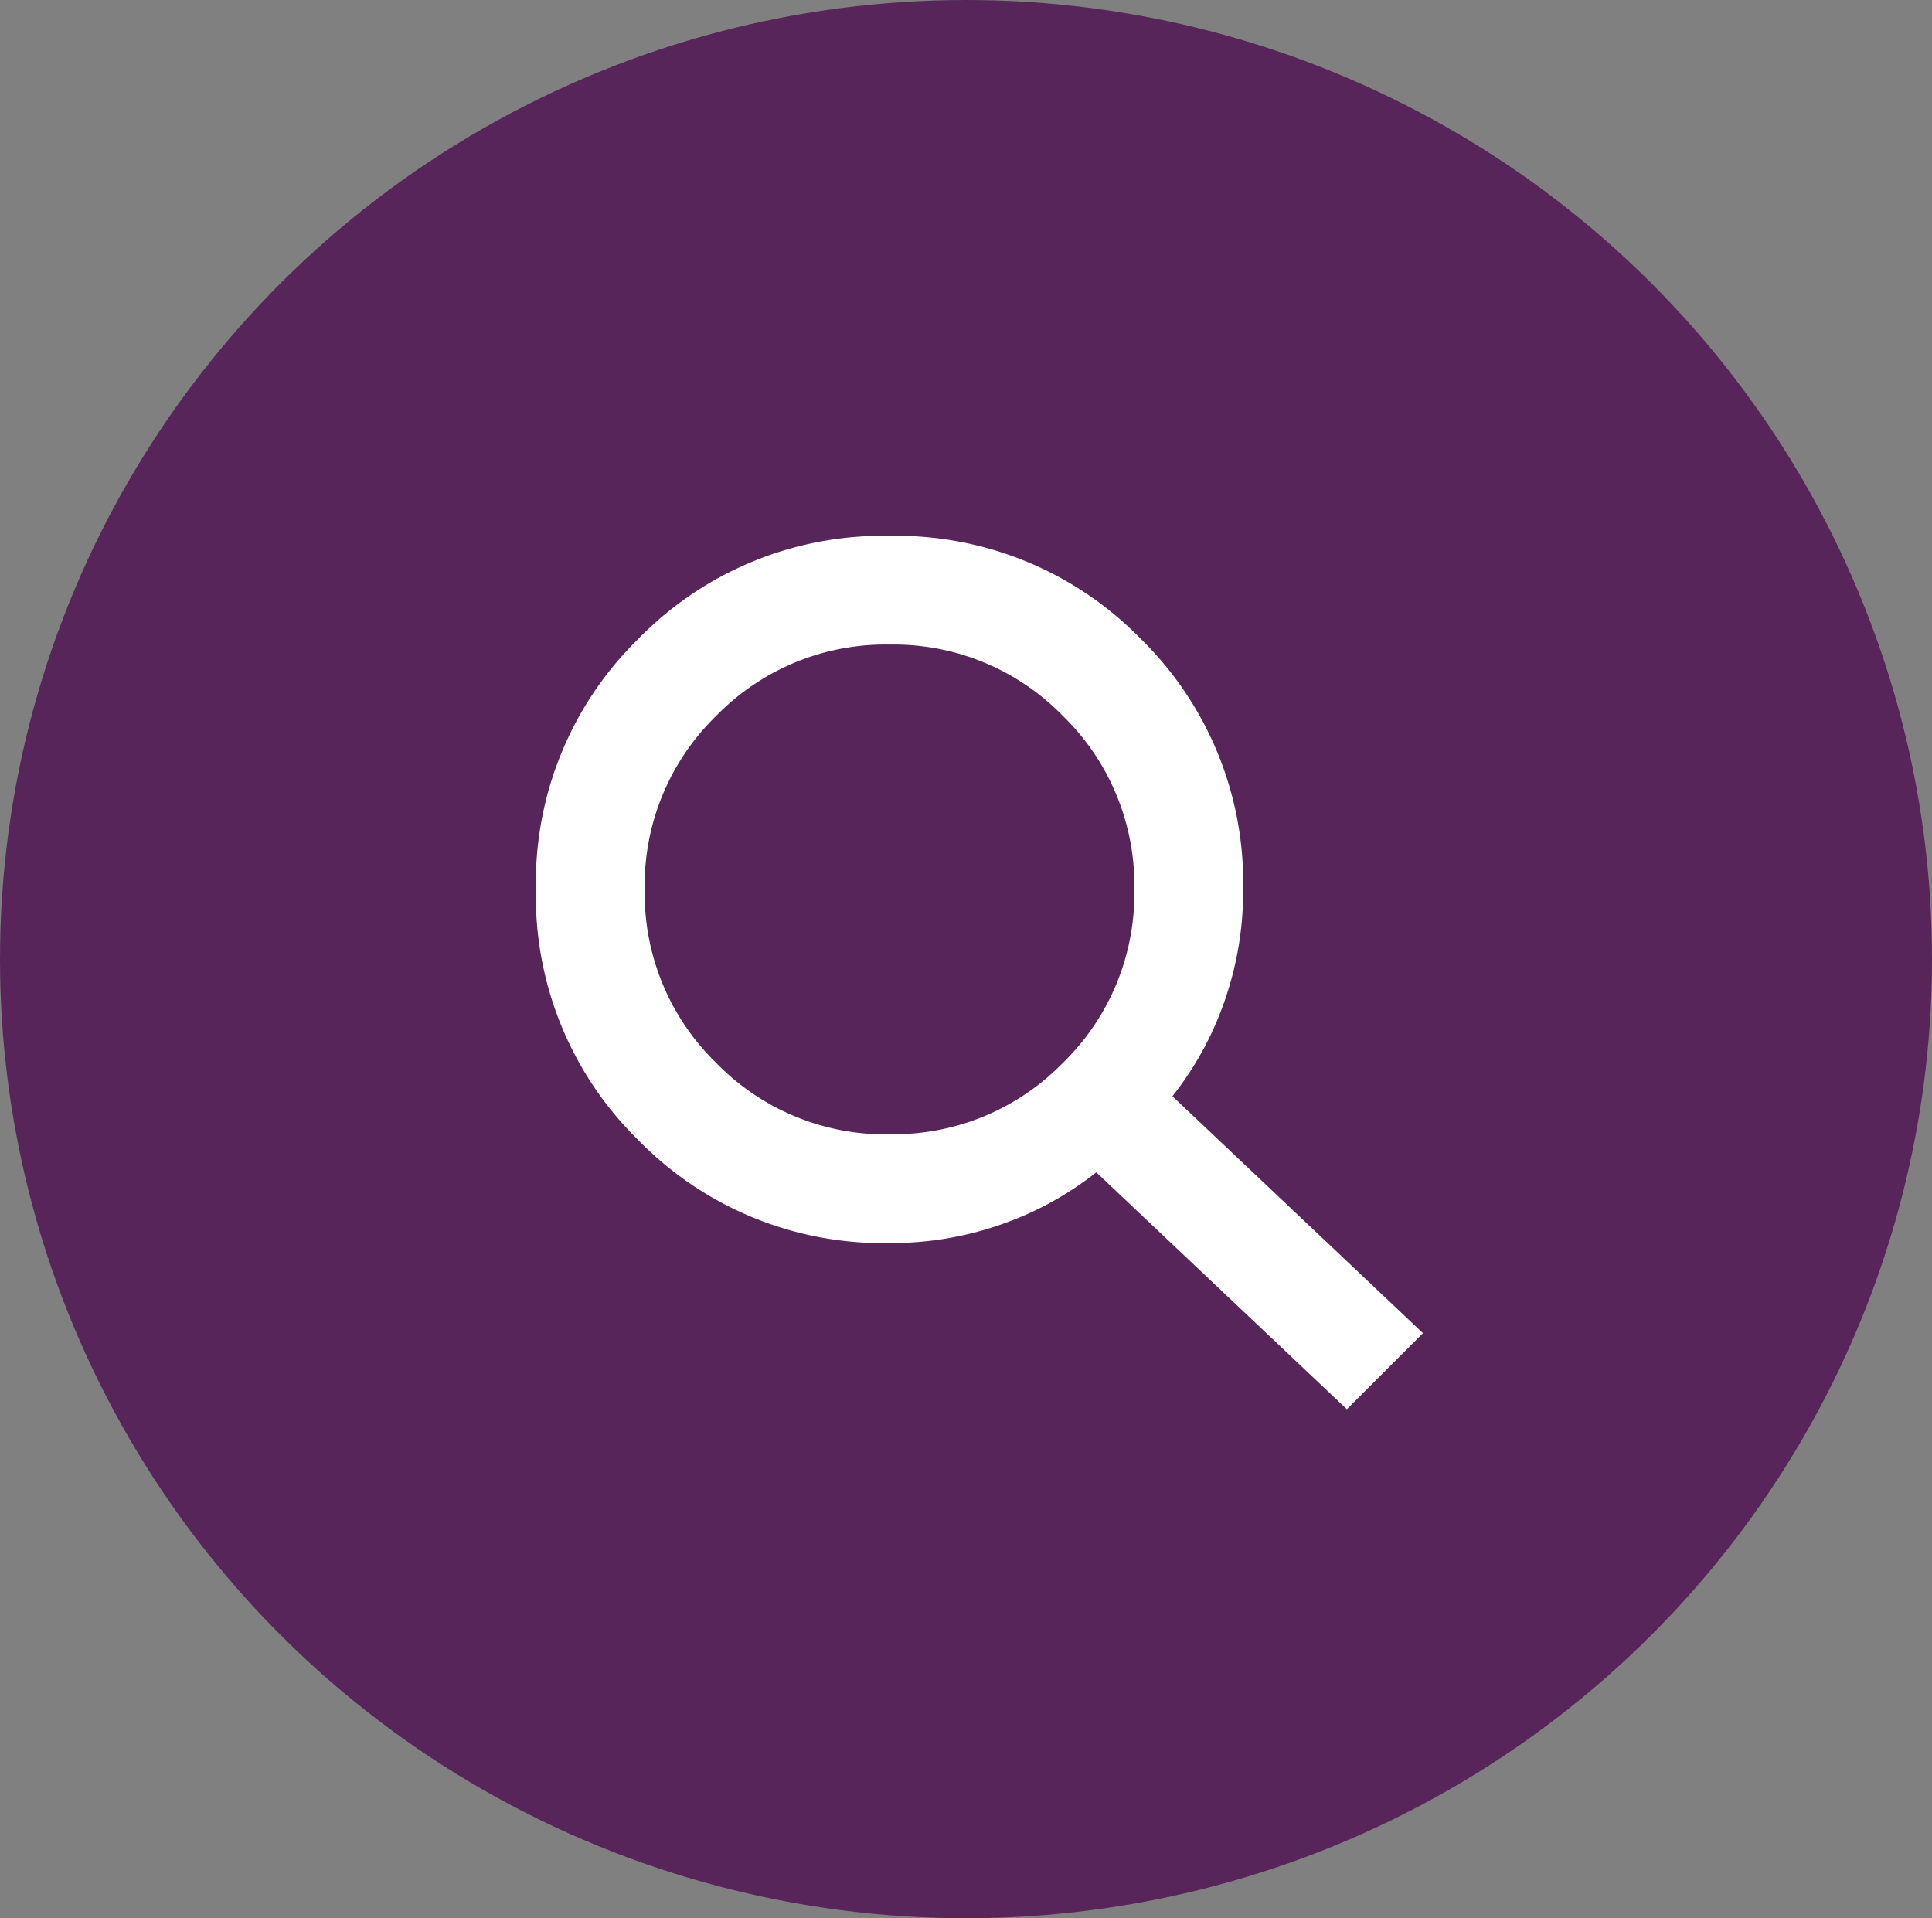
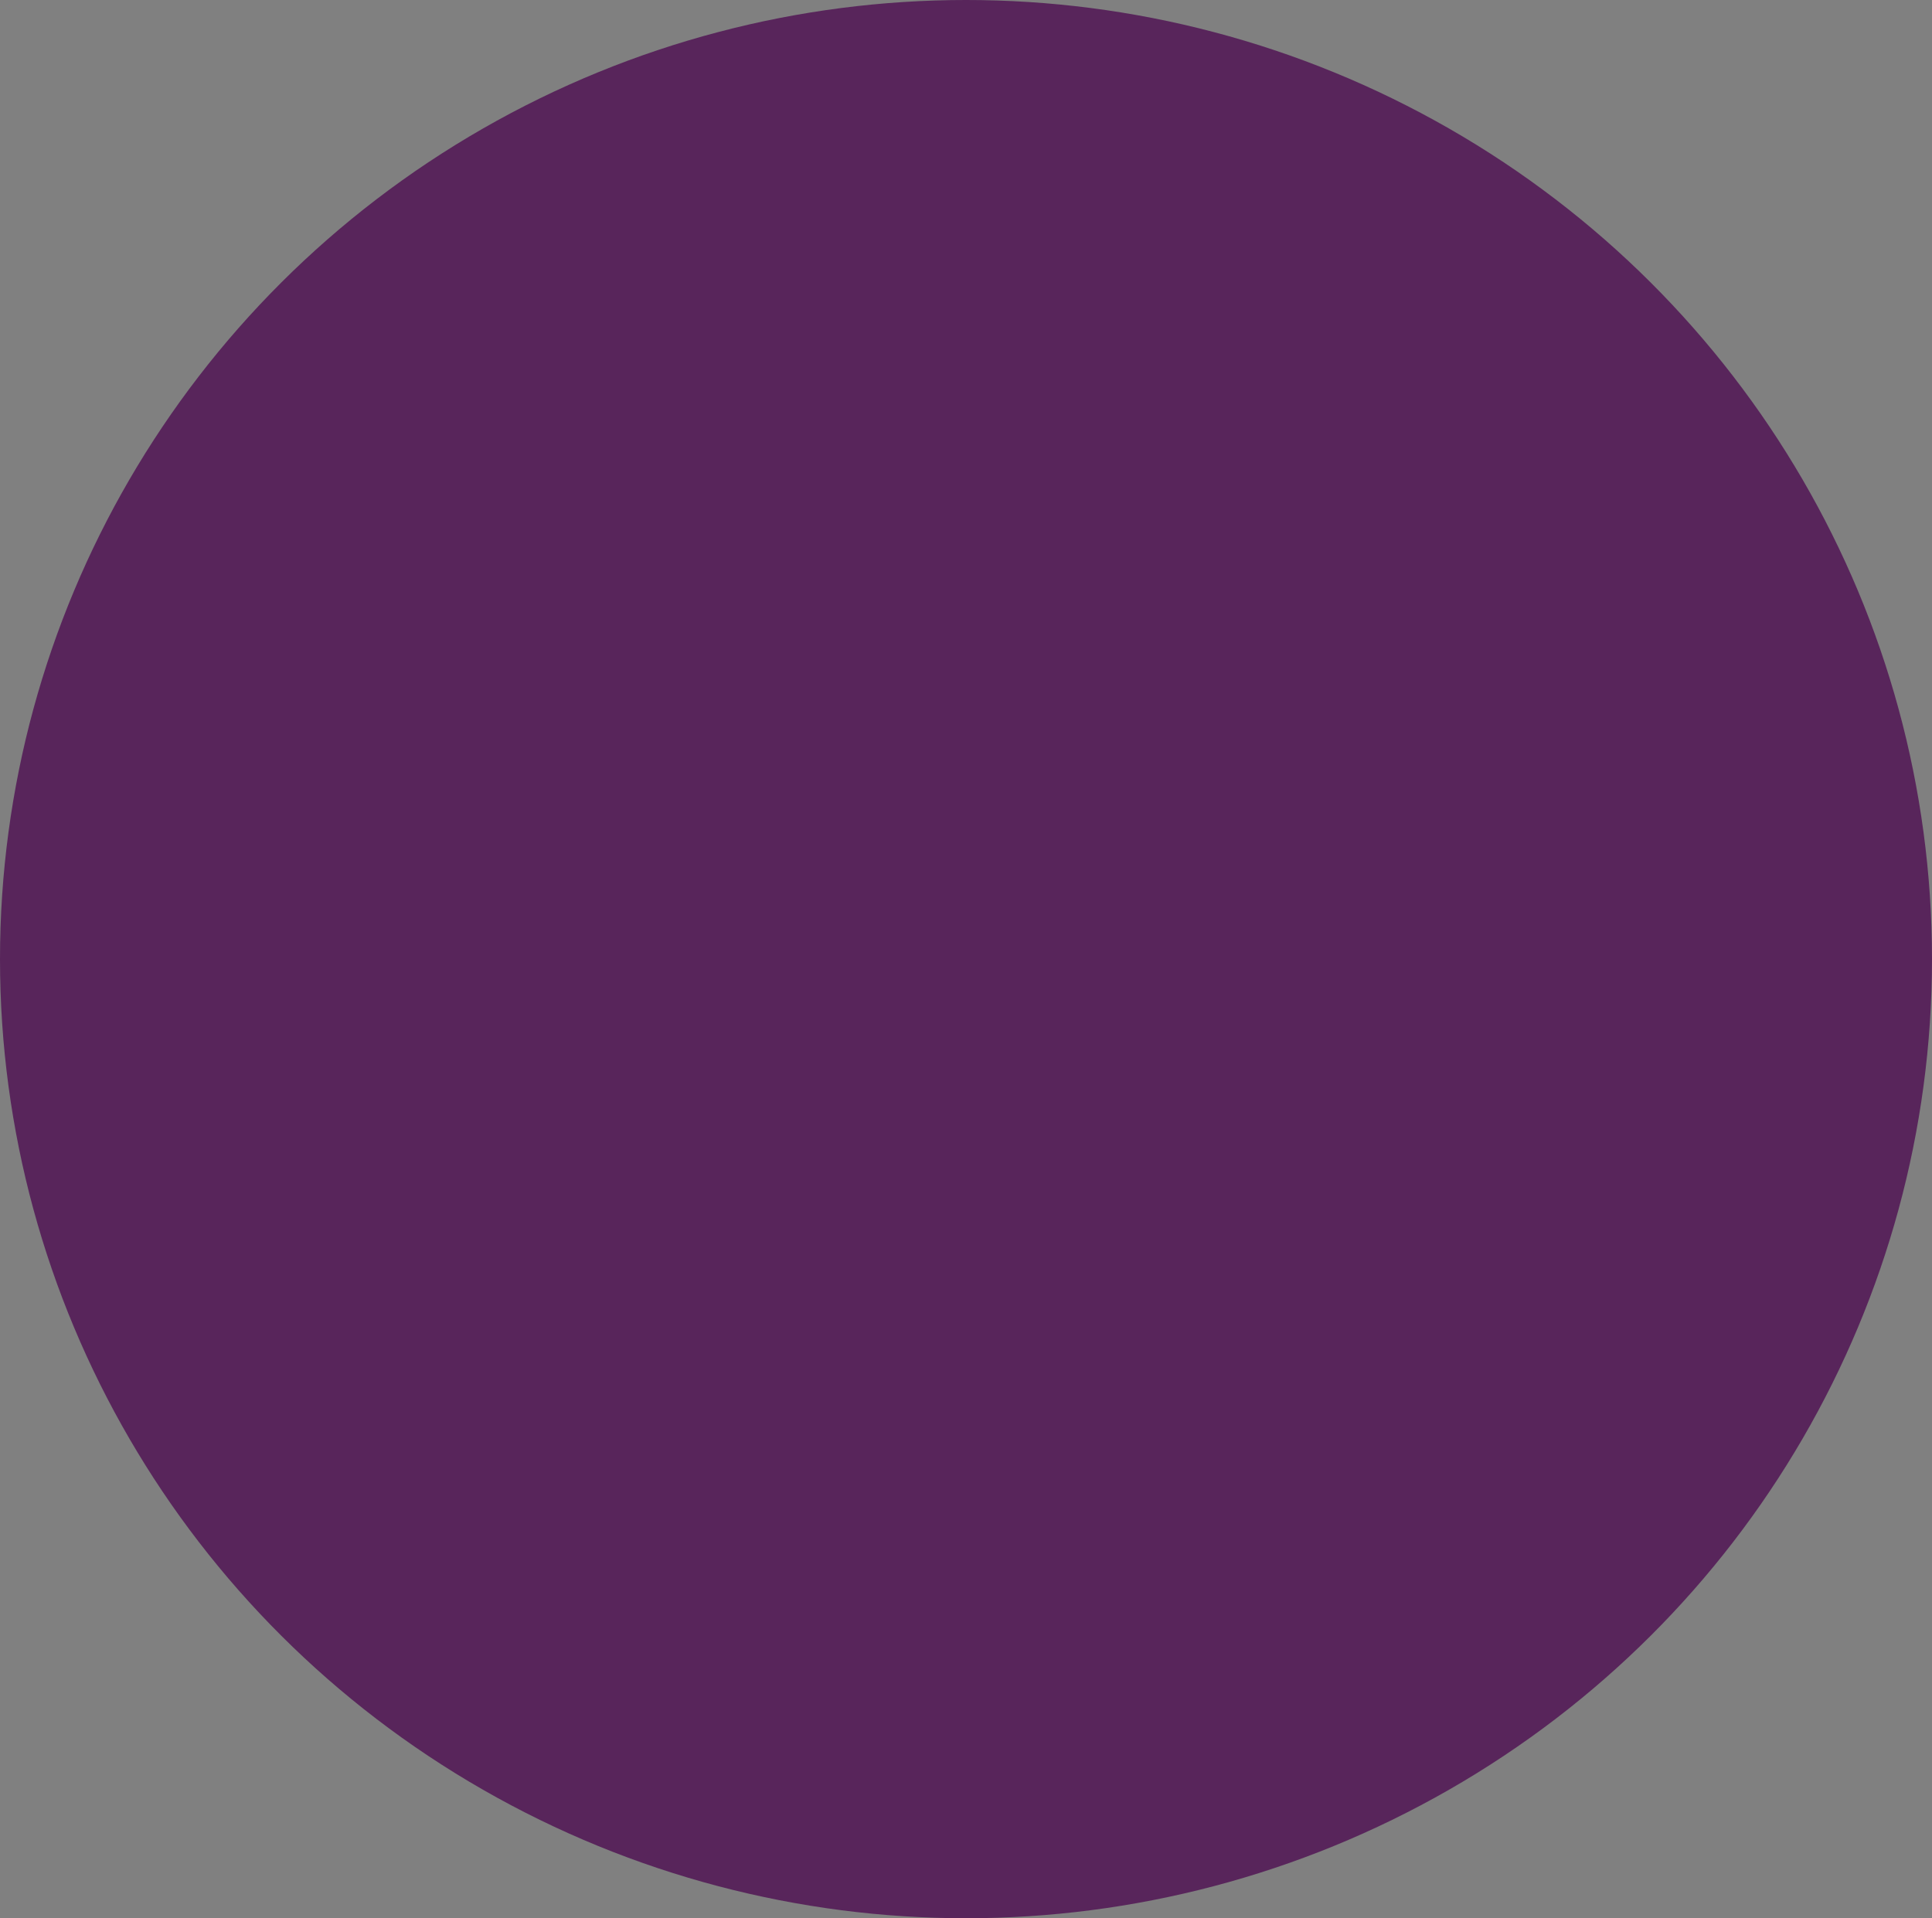
<svg xmlns="http://www.w3.org/2000/svg" width="42.692" height="42.389" viewBox="0 0 42.692 42.389">
  <rect x="0" y="0" width="42.692" height="42.389" fill="#808080" stroke="none" />
  <g id="Group_11183" data-name="Group 11183" transform="translate(-1141.63 -339.63)">
    <ellipse id="Ellipse_50" data-name="Ellipse 50" cx="21.346" cy="21.195" rx="21.346" ry="21.195" transform="translate(1141.63 339.63)" fill="#58255b" />
-     <path id="Path_42379" data-name="Path 42379" d="M137.92-820.7l-5.537-5.236a7.166,7.166,0,0,1-2.074,1.142,7.331,7.331,0,0,1-2.495.421,7.543,7.543,0,0,1-5.545-2.269A7.543,7.543,0,0,1,120-832.185a7.543,7.543,0,0,1,2.269-5.545A7.543,7.543,0,0,1,127.814-840a7.543,7.543,0,0,1,5.545,2.269,7.543,7.543,0,0,1,2.269,5.545,7.327,7.327,0,0,1-.421,2.495,7.164,7.164,0,0,1-1.142,2.074l5.537,5.236Zm-10.106-6.078a5.217,5.217,0,0,0,3.832-1.578,5.217,5.217,0,0,0,1.578-3.832,5.217,5.217,0,0,0-1.578-3.832,5.217,5.217,0,0,0-3.832-1.578,5.217,5.217,0,0,0-3.832,1.578,5.217,5.217,0,0,0-1.578,3.832,5.217,5.217,0,0,0,1.578,3.832A5.217,5.217,0,0,0,127.814-826.775Z" transform="translate(1033.472 1191.472)" fill="#fff" />
  </g>
</svg>